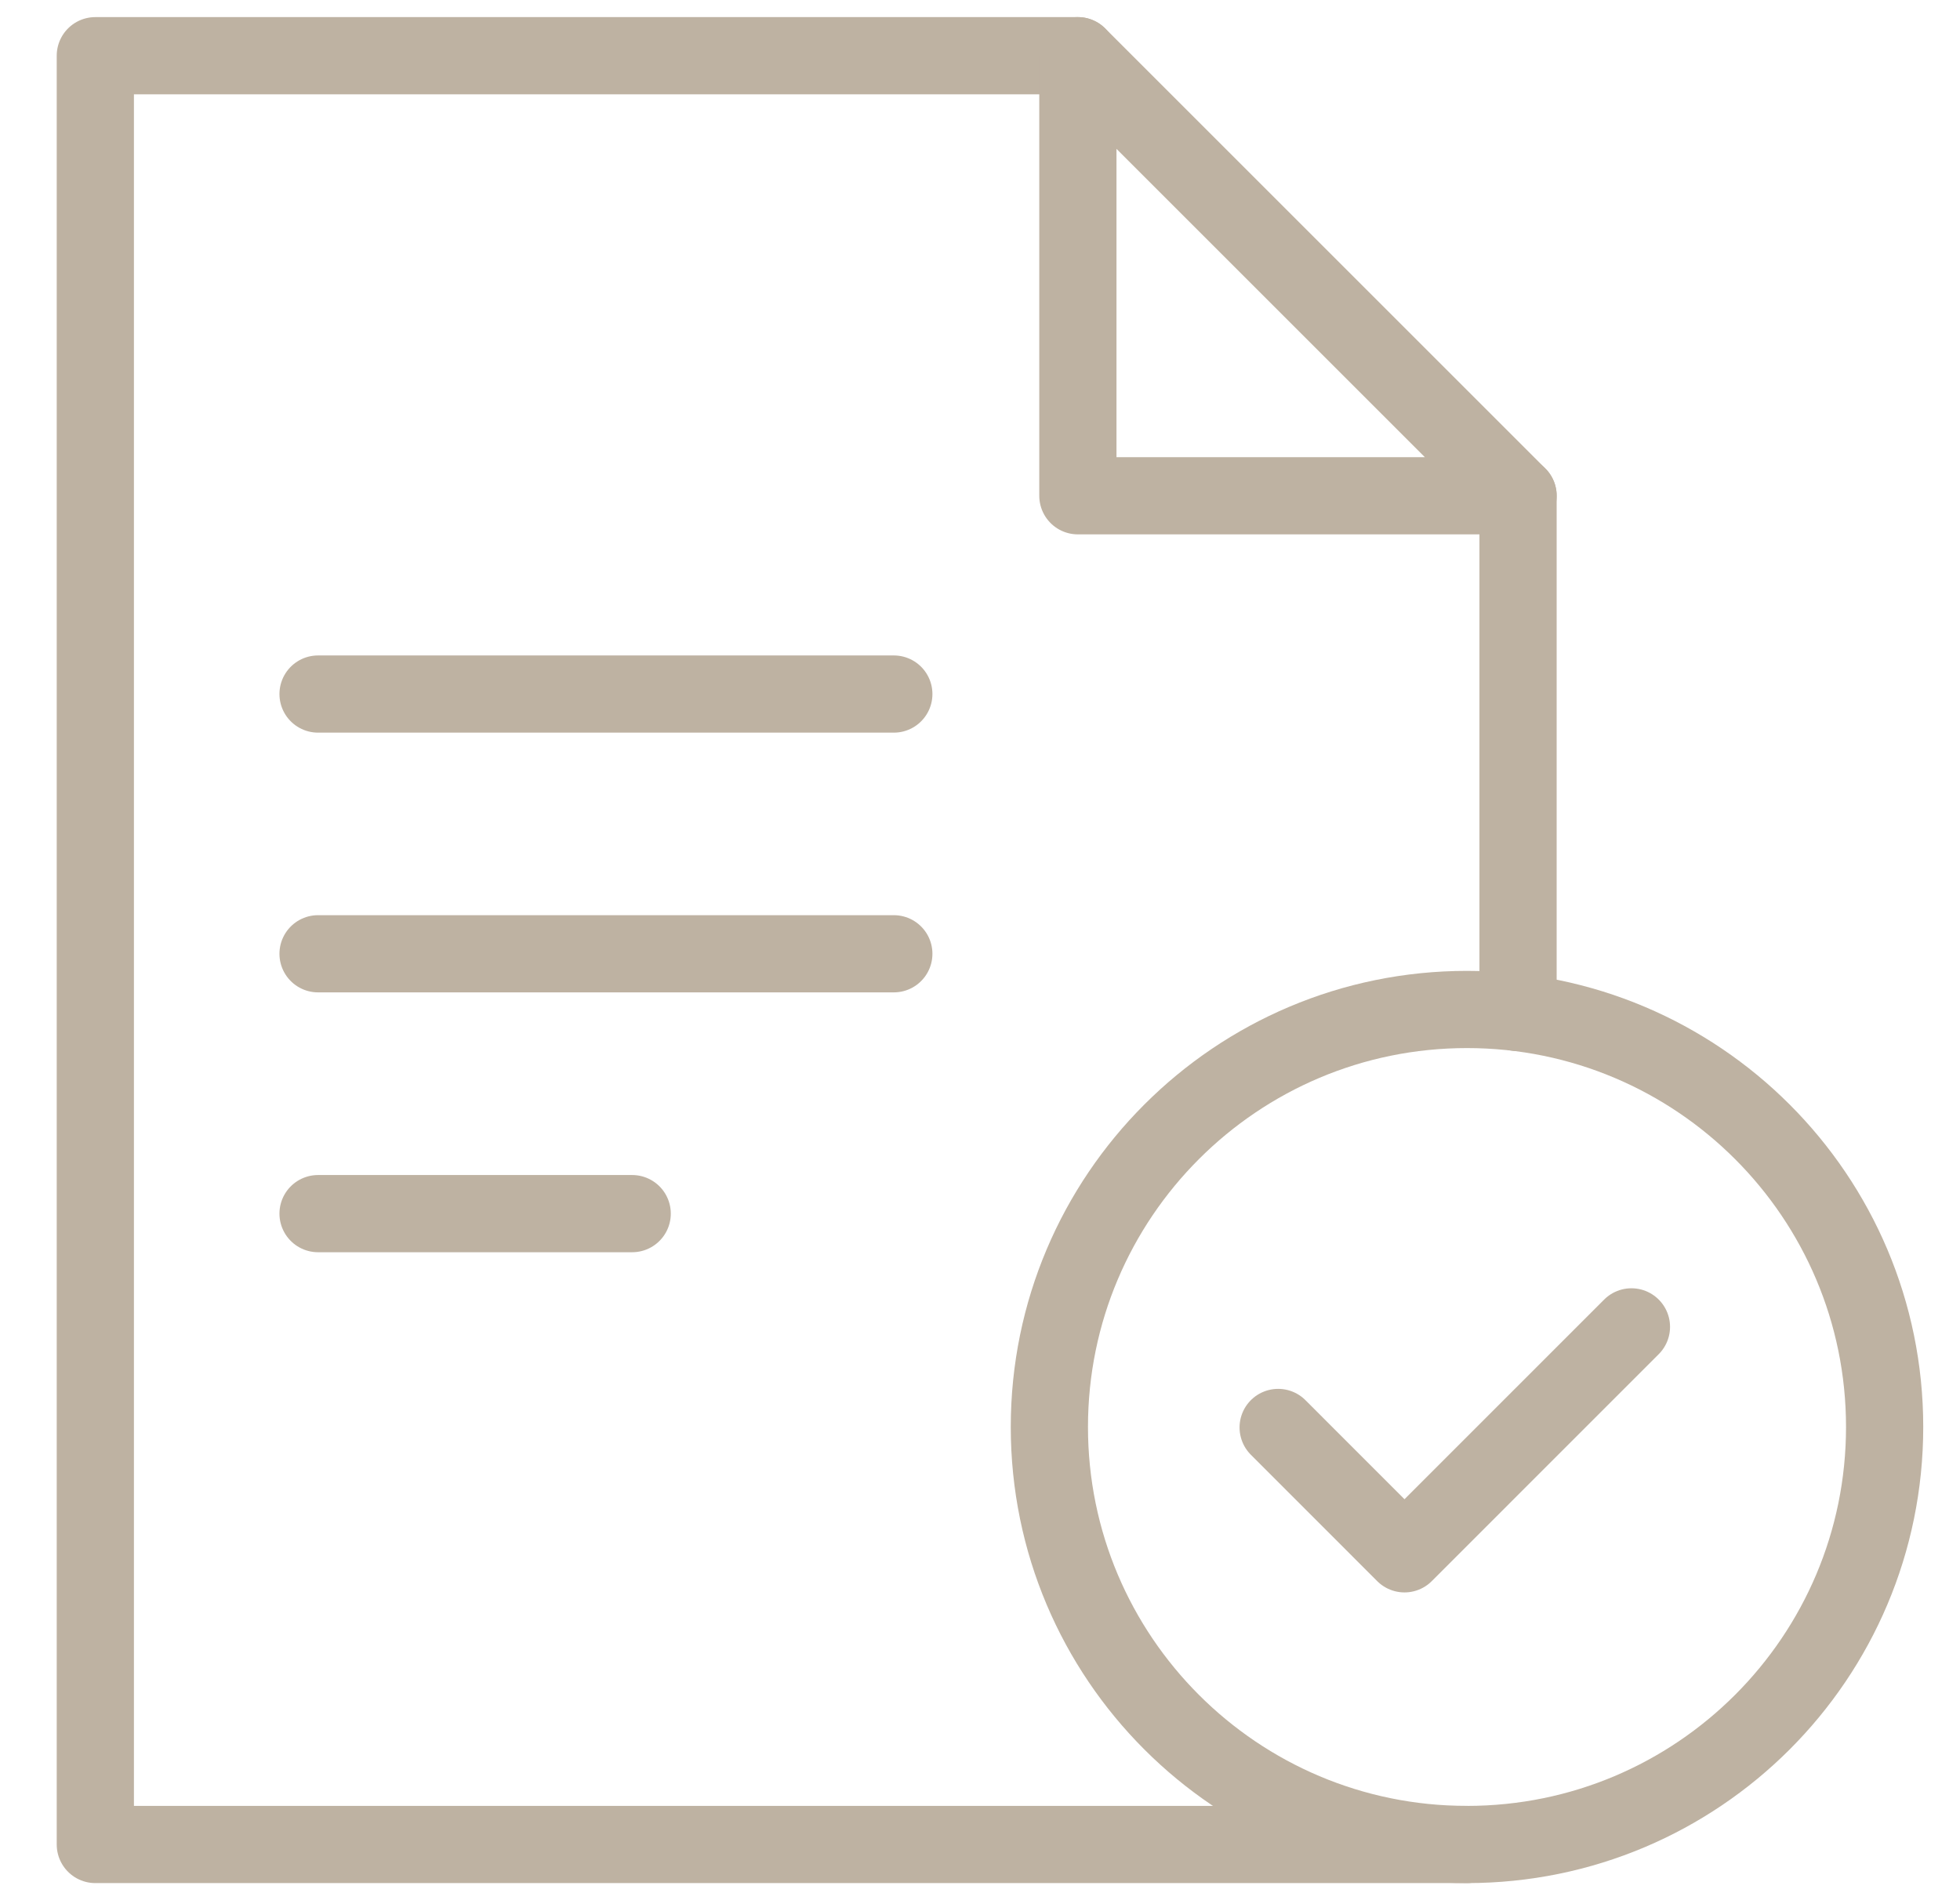
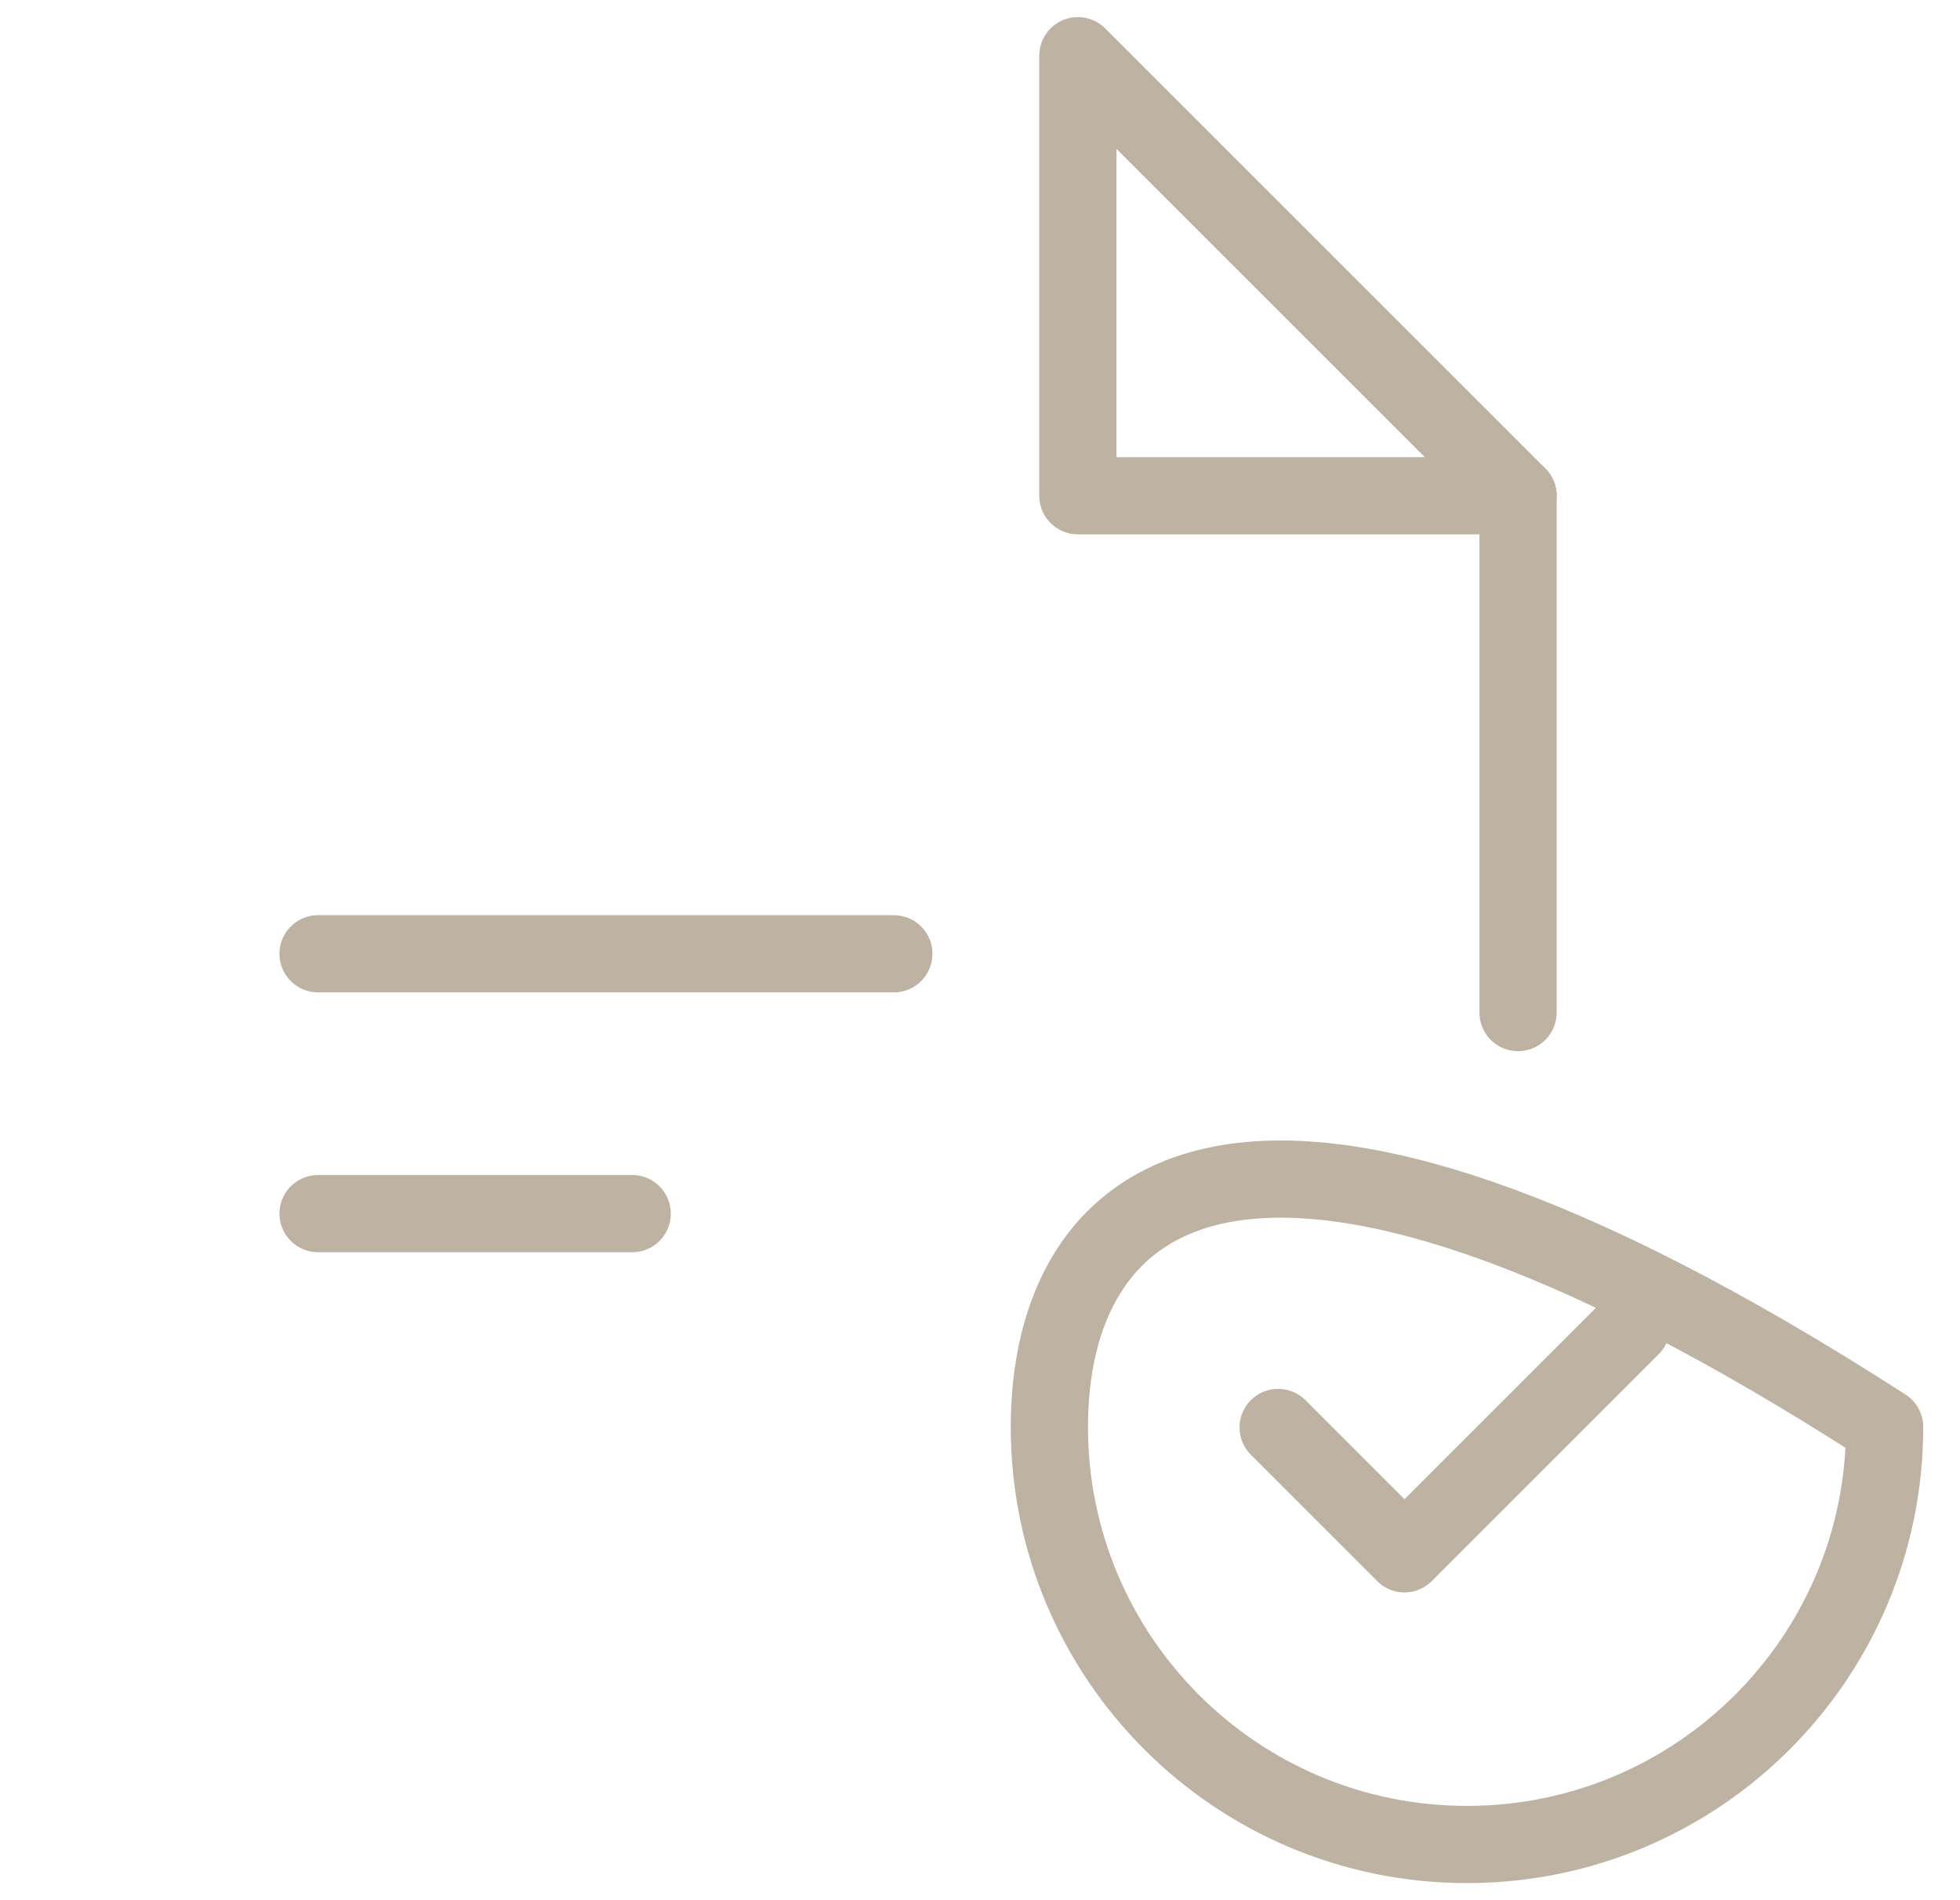
<svg xmlns="http://www.w3.org/2000/svg" width="33" height="32" viewBox="0 0 33 32" fill="none">
  <g clip-path="url(#clip0_1485_37763)">
-     <path d="M18.147 0.938H1.605V31.062H24.699" stroke="#BEB2A2" stroke-width="1.3" stroke-miterlimit="10" stroke-linecap="round" stroke-linejoin="round" />
    <path d="M25.559 8.349V12.829V17.052" stroke="#BEB2A2" stroke-width="1.3" stroke-miterlimit="10" stroke-linecap="round" stroke-linejoin="round" />
    <path d="M18.148 0.938V8.349H25.559L18.148 0.938Z" stroke="#BEB2A2" stroke-width="1.3" stroke-miterlimit="10" stroke-linecap="round" stroke-linejoin="round" />
-     <path d="M24.699 31.062C28.583 31.062 31.731 27.915 31.731 24.031C31.731 20.148 28.583 17 24.699 17C20.816 17 17.668 20.148 17.668 24.031C17.668 27.915 20.816 31.062 24.699 31.062Z" stroke="#BEB2A2" stroke-width="1.3" stroke-miterlimit="10" stroke-linecap="round" stroke-linejoin="round" />
+     <path d="M24.699 31.062C28.583 31.062 31.731 27.915 31.731 24.031C20.816 17 17.668 20.148 17.668 24.031C17.668 27.915 20.816 31.062 24.699 31.062Z" stroke="#BEB2A2" stroke-width="1.3" stroke-miterlimit="10" stroke-linecap="round" stroke-linejoin="round" />
    <path d="M21.52 24.039L23.647 26.167L27.468 22.345" stroke="#BEB2A2" stroke-width="1.3" stroke-miterlimit="10" stroke-linecap="round" stroke-linejoin="round" />
    <path d="M5.355 20.438H10.644" stroke="#BEB2A2" stroke-width="1.3" stroke-miterlimit="10" stroke-linecap="round" stroke-linejoin="round" />
    <path d="M5.355 16.062H15.049" stroke="#BEB2A2" stroke-width="1.3" stroke-miterlimit="10" stroke-linecap="round" stroke-linejoin="round" />
-     <path d="M5.355 11.688H15.049" stroke="#BEB2A2" stroke-width="1.3" stroke-miterlimit="10" stroke-linecap="round" stroke-linejoin="round" />
  </g>
  <defs>
    <clipPath id="clip0_1485_37763">
      <rect width="32" height="32" fill="white" transform="translate(0.668)" />
    </clipPath>
  </defs>
</svg>